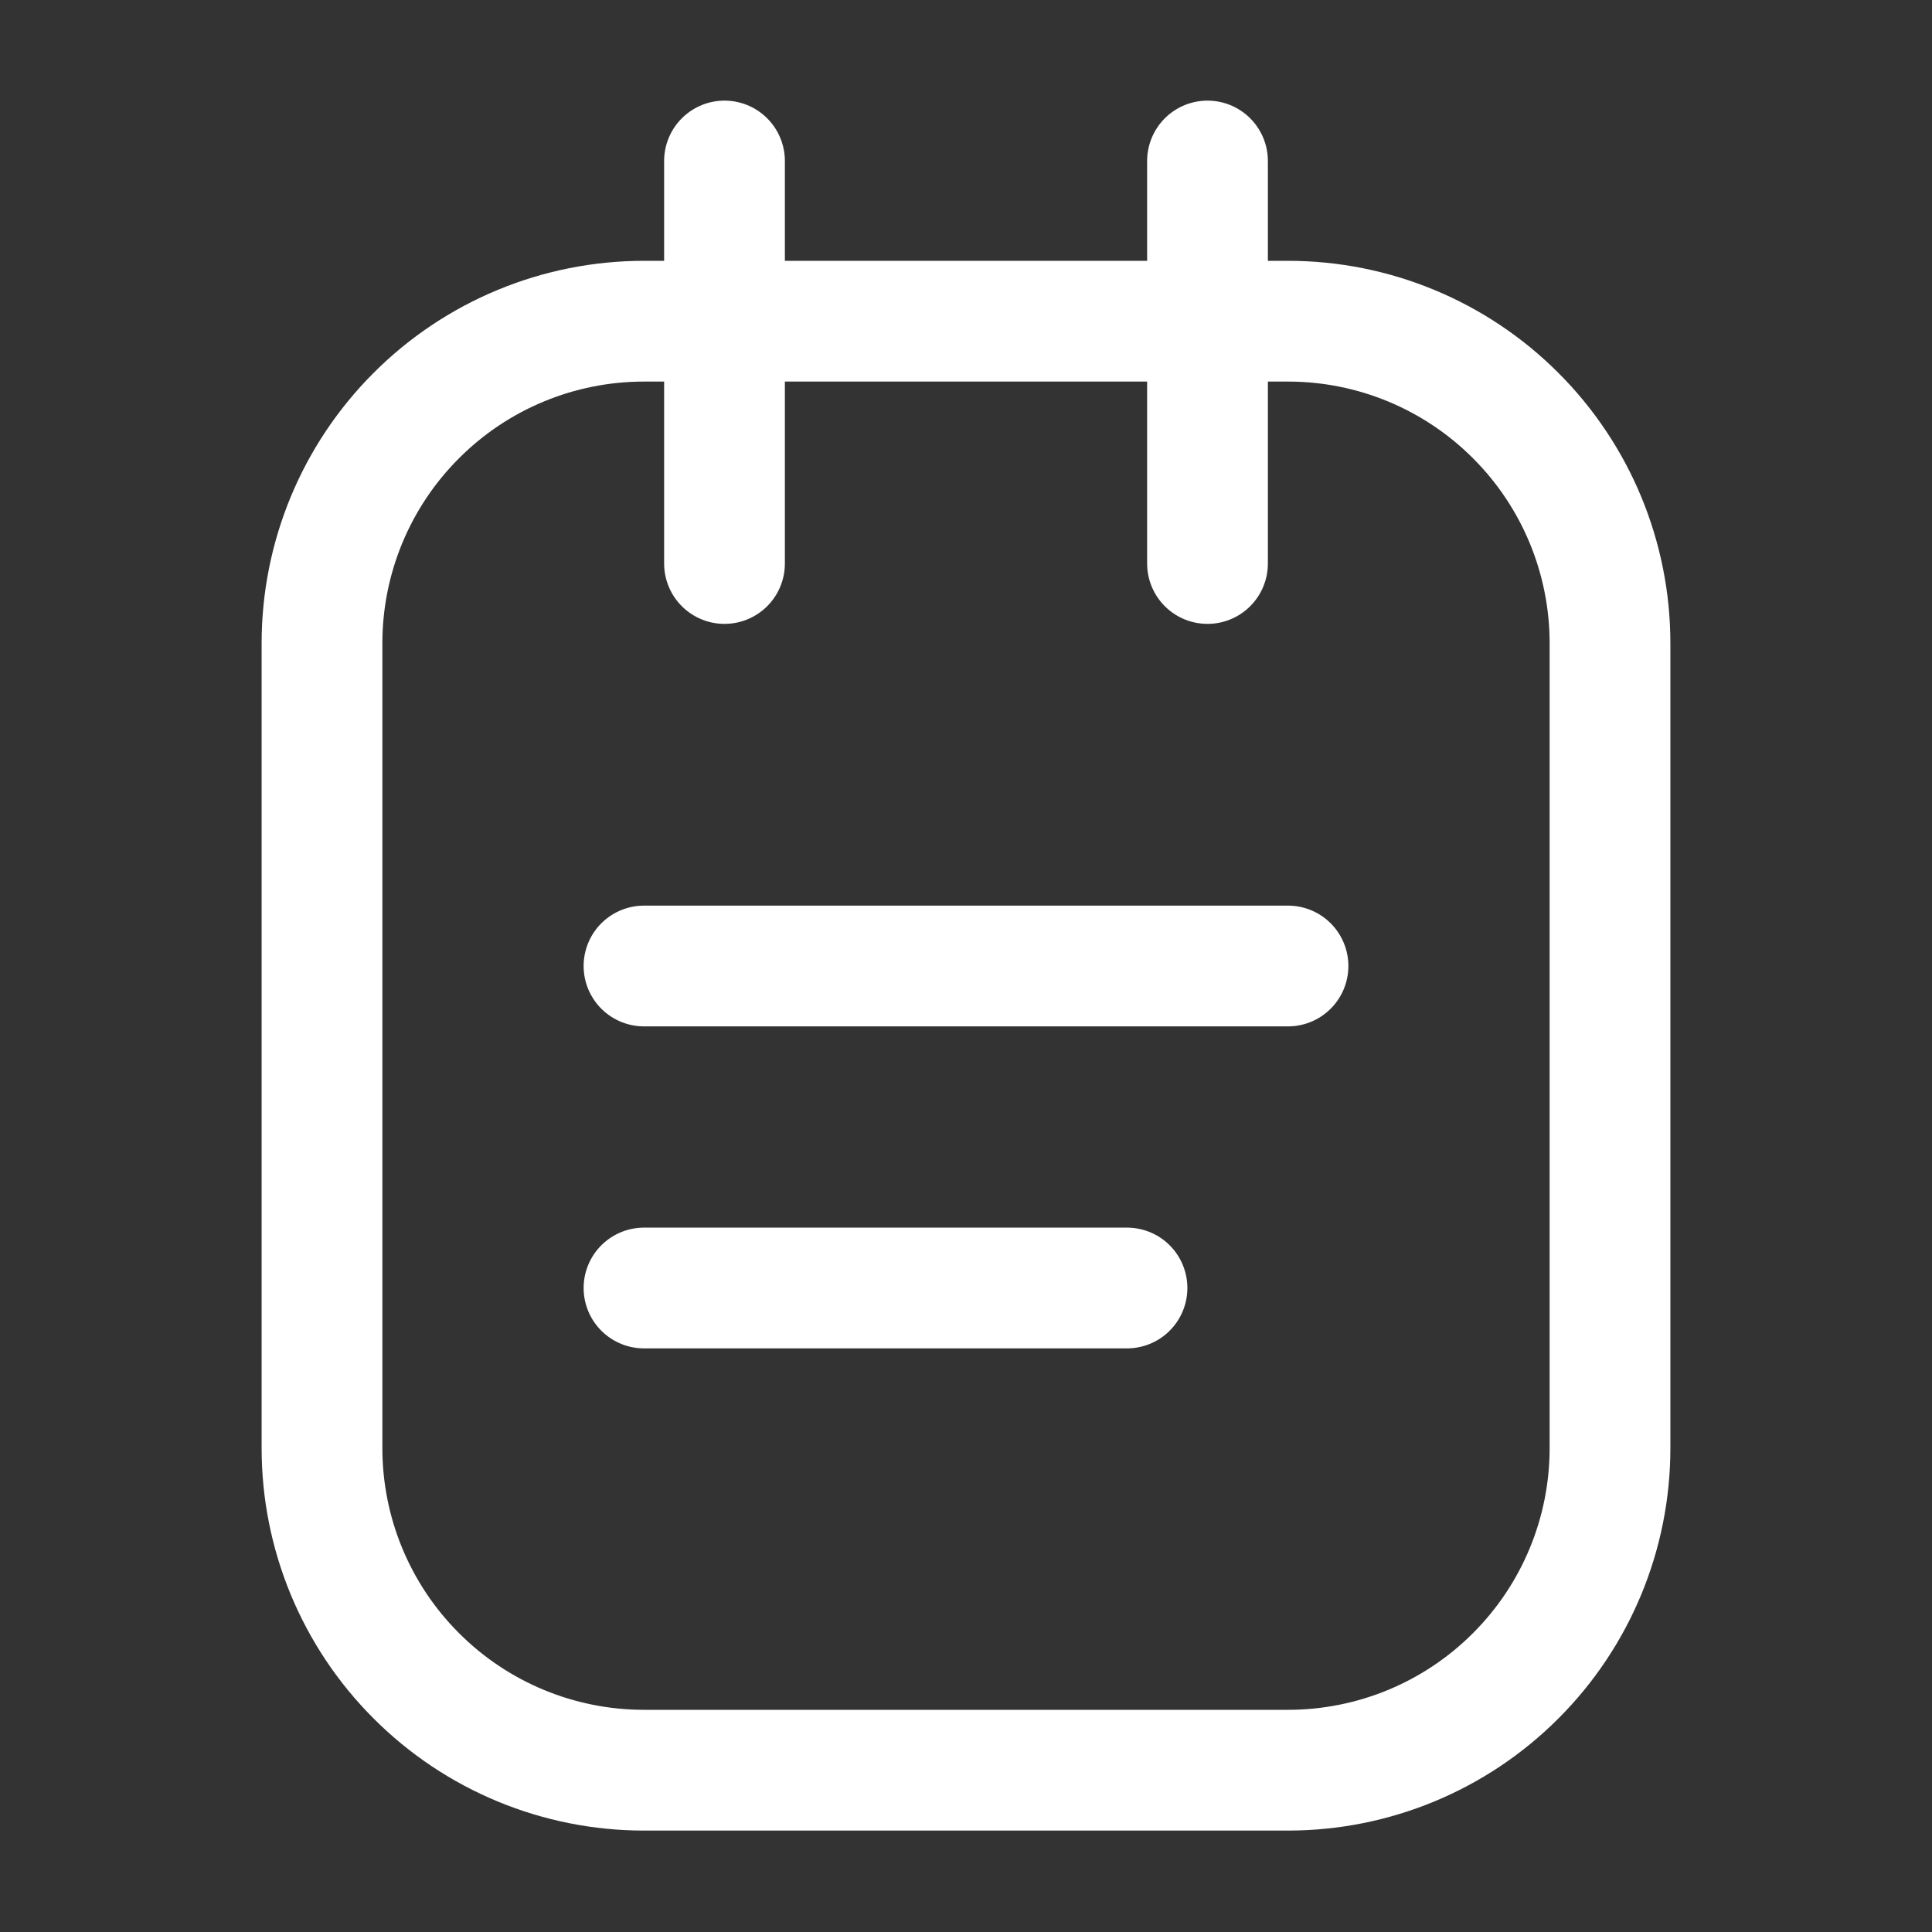
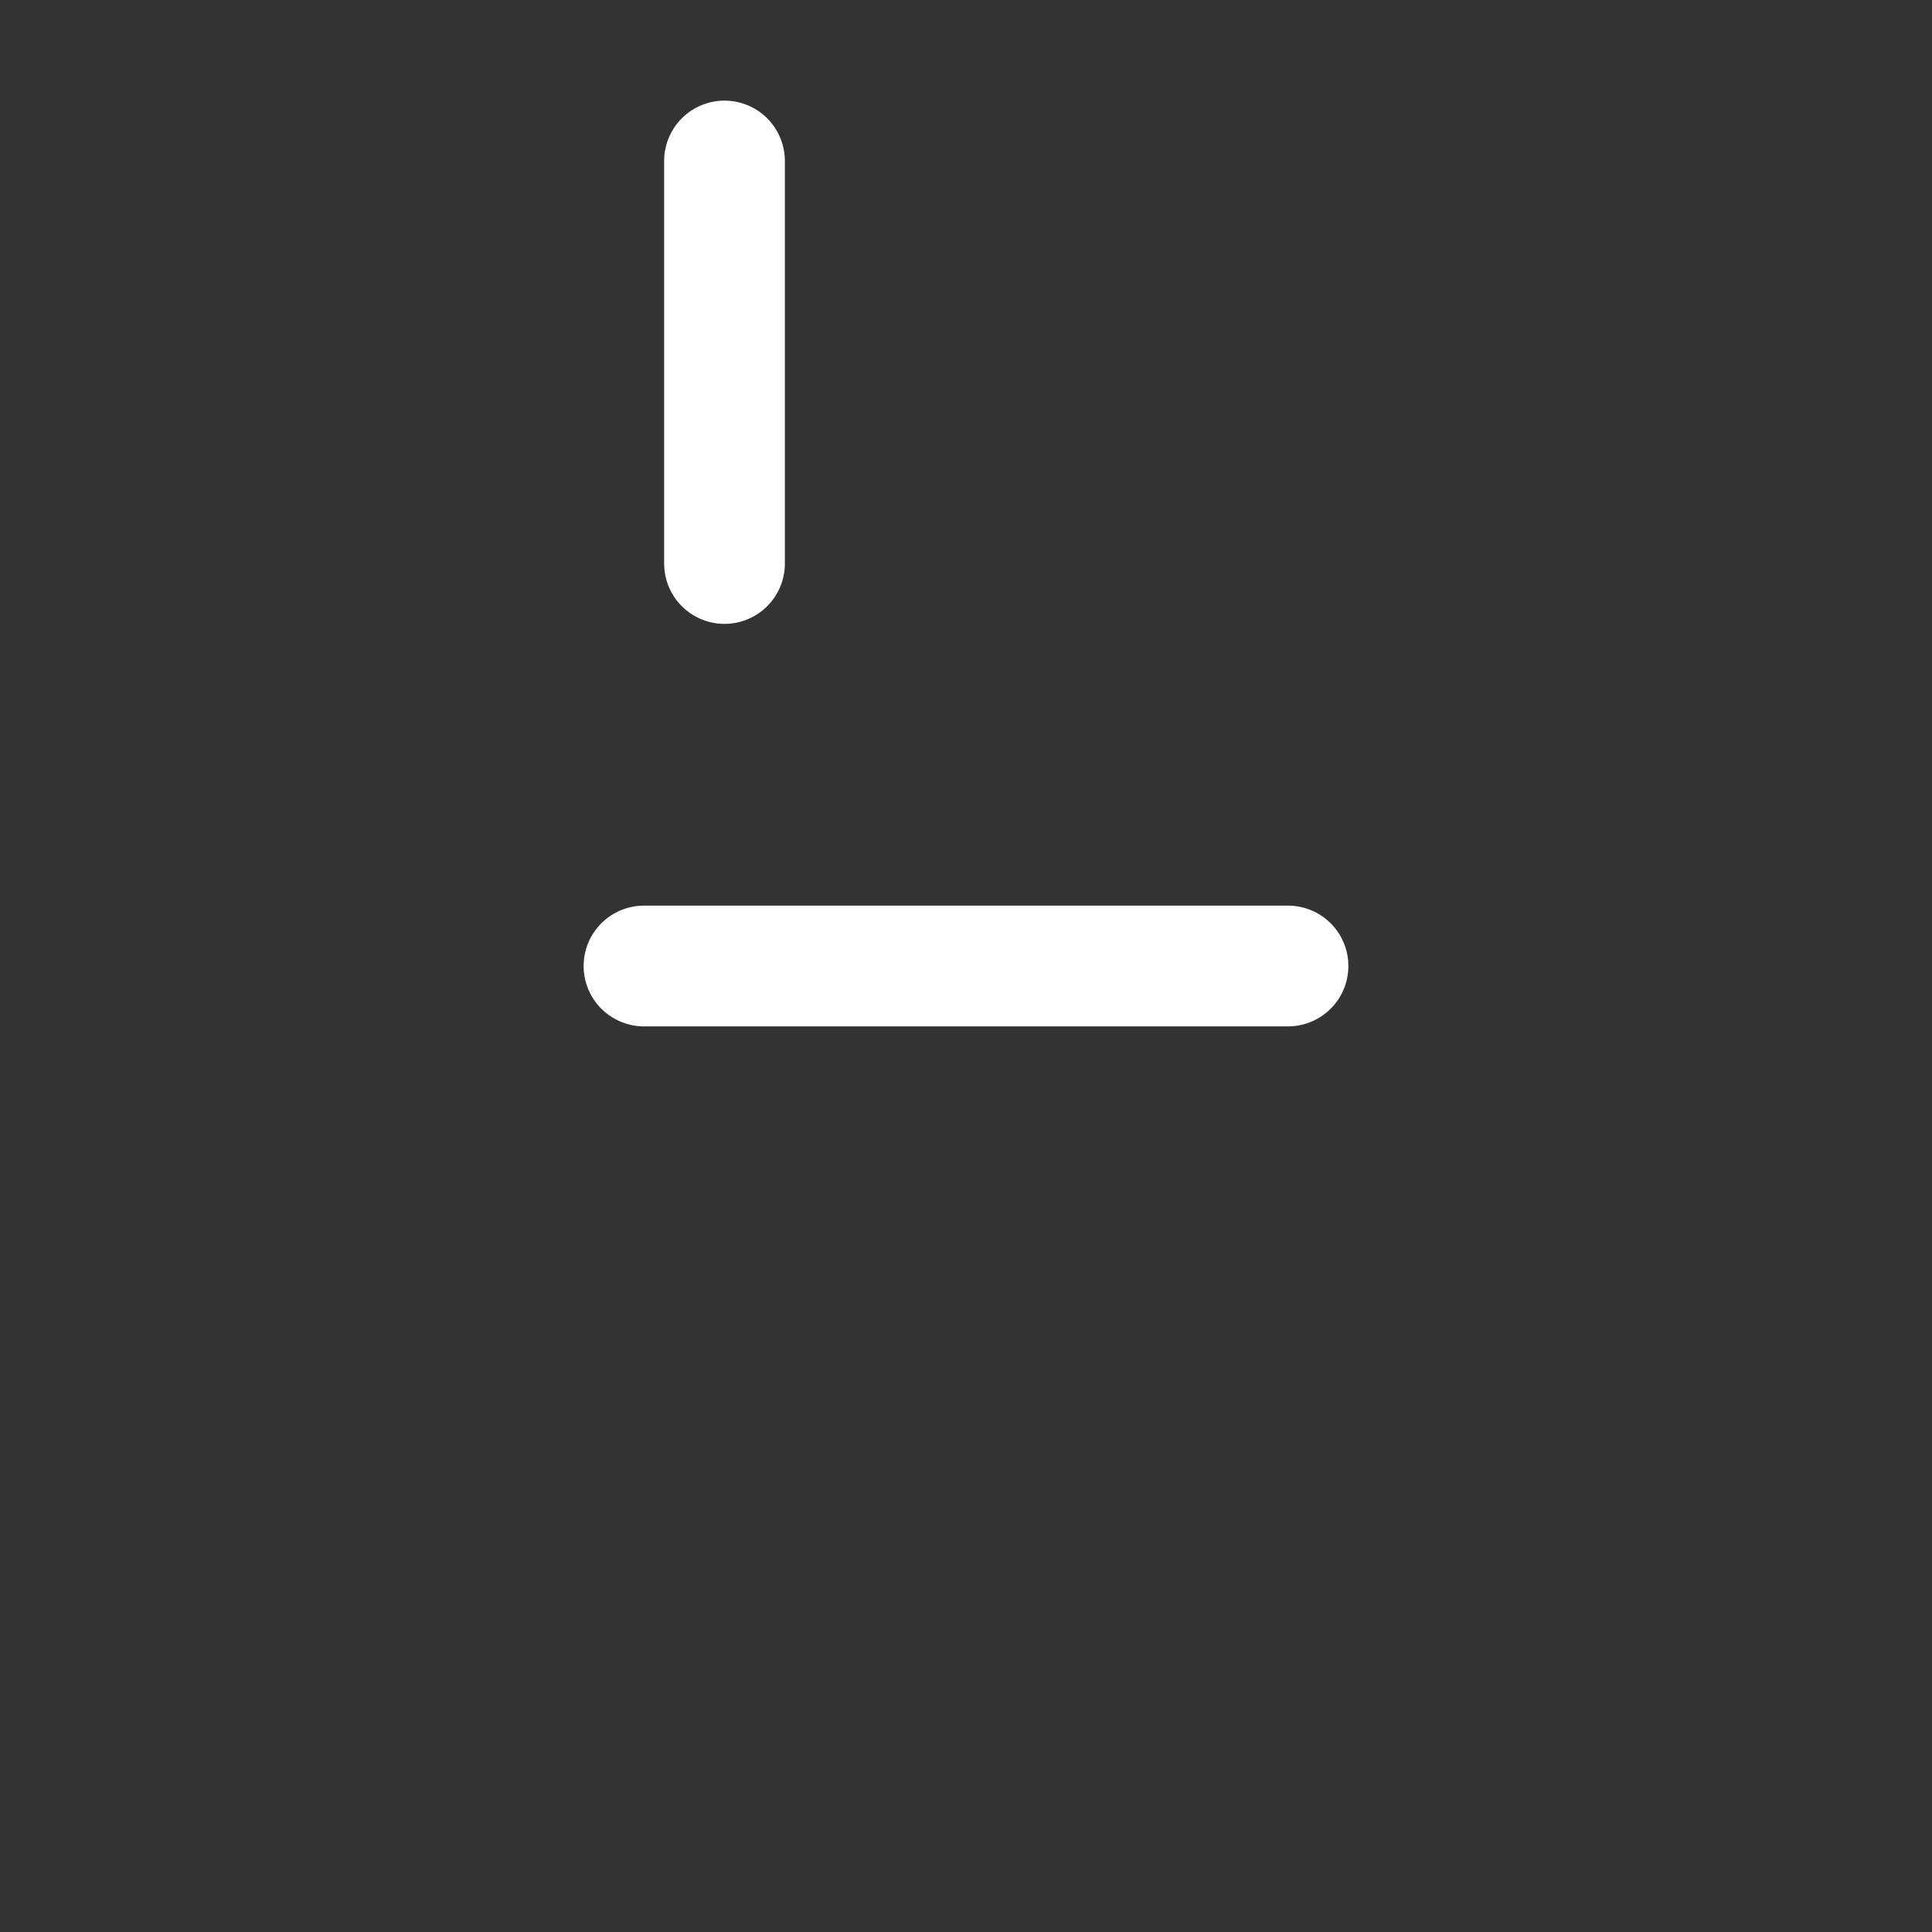
<svg xmlns="http://www.w3.org/2000/svg" width="800px" height="800px" viewBox="0 0 24 24" fill="none">
  <rect x="0" y="0" width="24" height="24" fill="#333333" stroke="none" />
-   <path d="M16 3.99H8C6.939 3.99 5.922 4.411 5.172 5.162C4.421 5.912 4 6.929 4 7.99V17.99C4 19.051 4.421 20.068 5.172 20.818C5.922 21.569 6.939 21.99 8 21.99H16C17.061 21.99 18.078 21.569 18.828 20.818C19.579 20.068 20 19.051 20 17.99V7.99C20 6.929 19.579 5.912 18.828 5.162C18.078 4.411 17.061 3.99 16 3.99Z" stroke="#FFFFFF" stroke-width="1.5" stroke-linecap="round" stroke-linejoin="round" />
  <path d="M9 2V7" stroke="#FFFFFF" stroke-width="1.5" stroke-linecap="round" stroke-linejoin="round" />
-   <path d="M15 2V7" stroke="#FFFFFF" stroke-width="1.5" stroke-linecap="round" stroke-linejoin="round" />
-   <path d="M8 16H14" stroke="#FFFFFF" stroke-width="1.5" stroke-linecap="round" stroke-linejoin="round" />
  <path d="M8 12H16" stroke="#FFFFFF" stroke-width="1.5" stroke-linecap="round" stroke-linejoin="round" />
</svg>